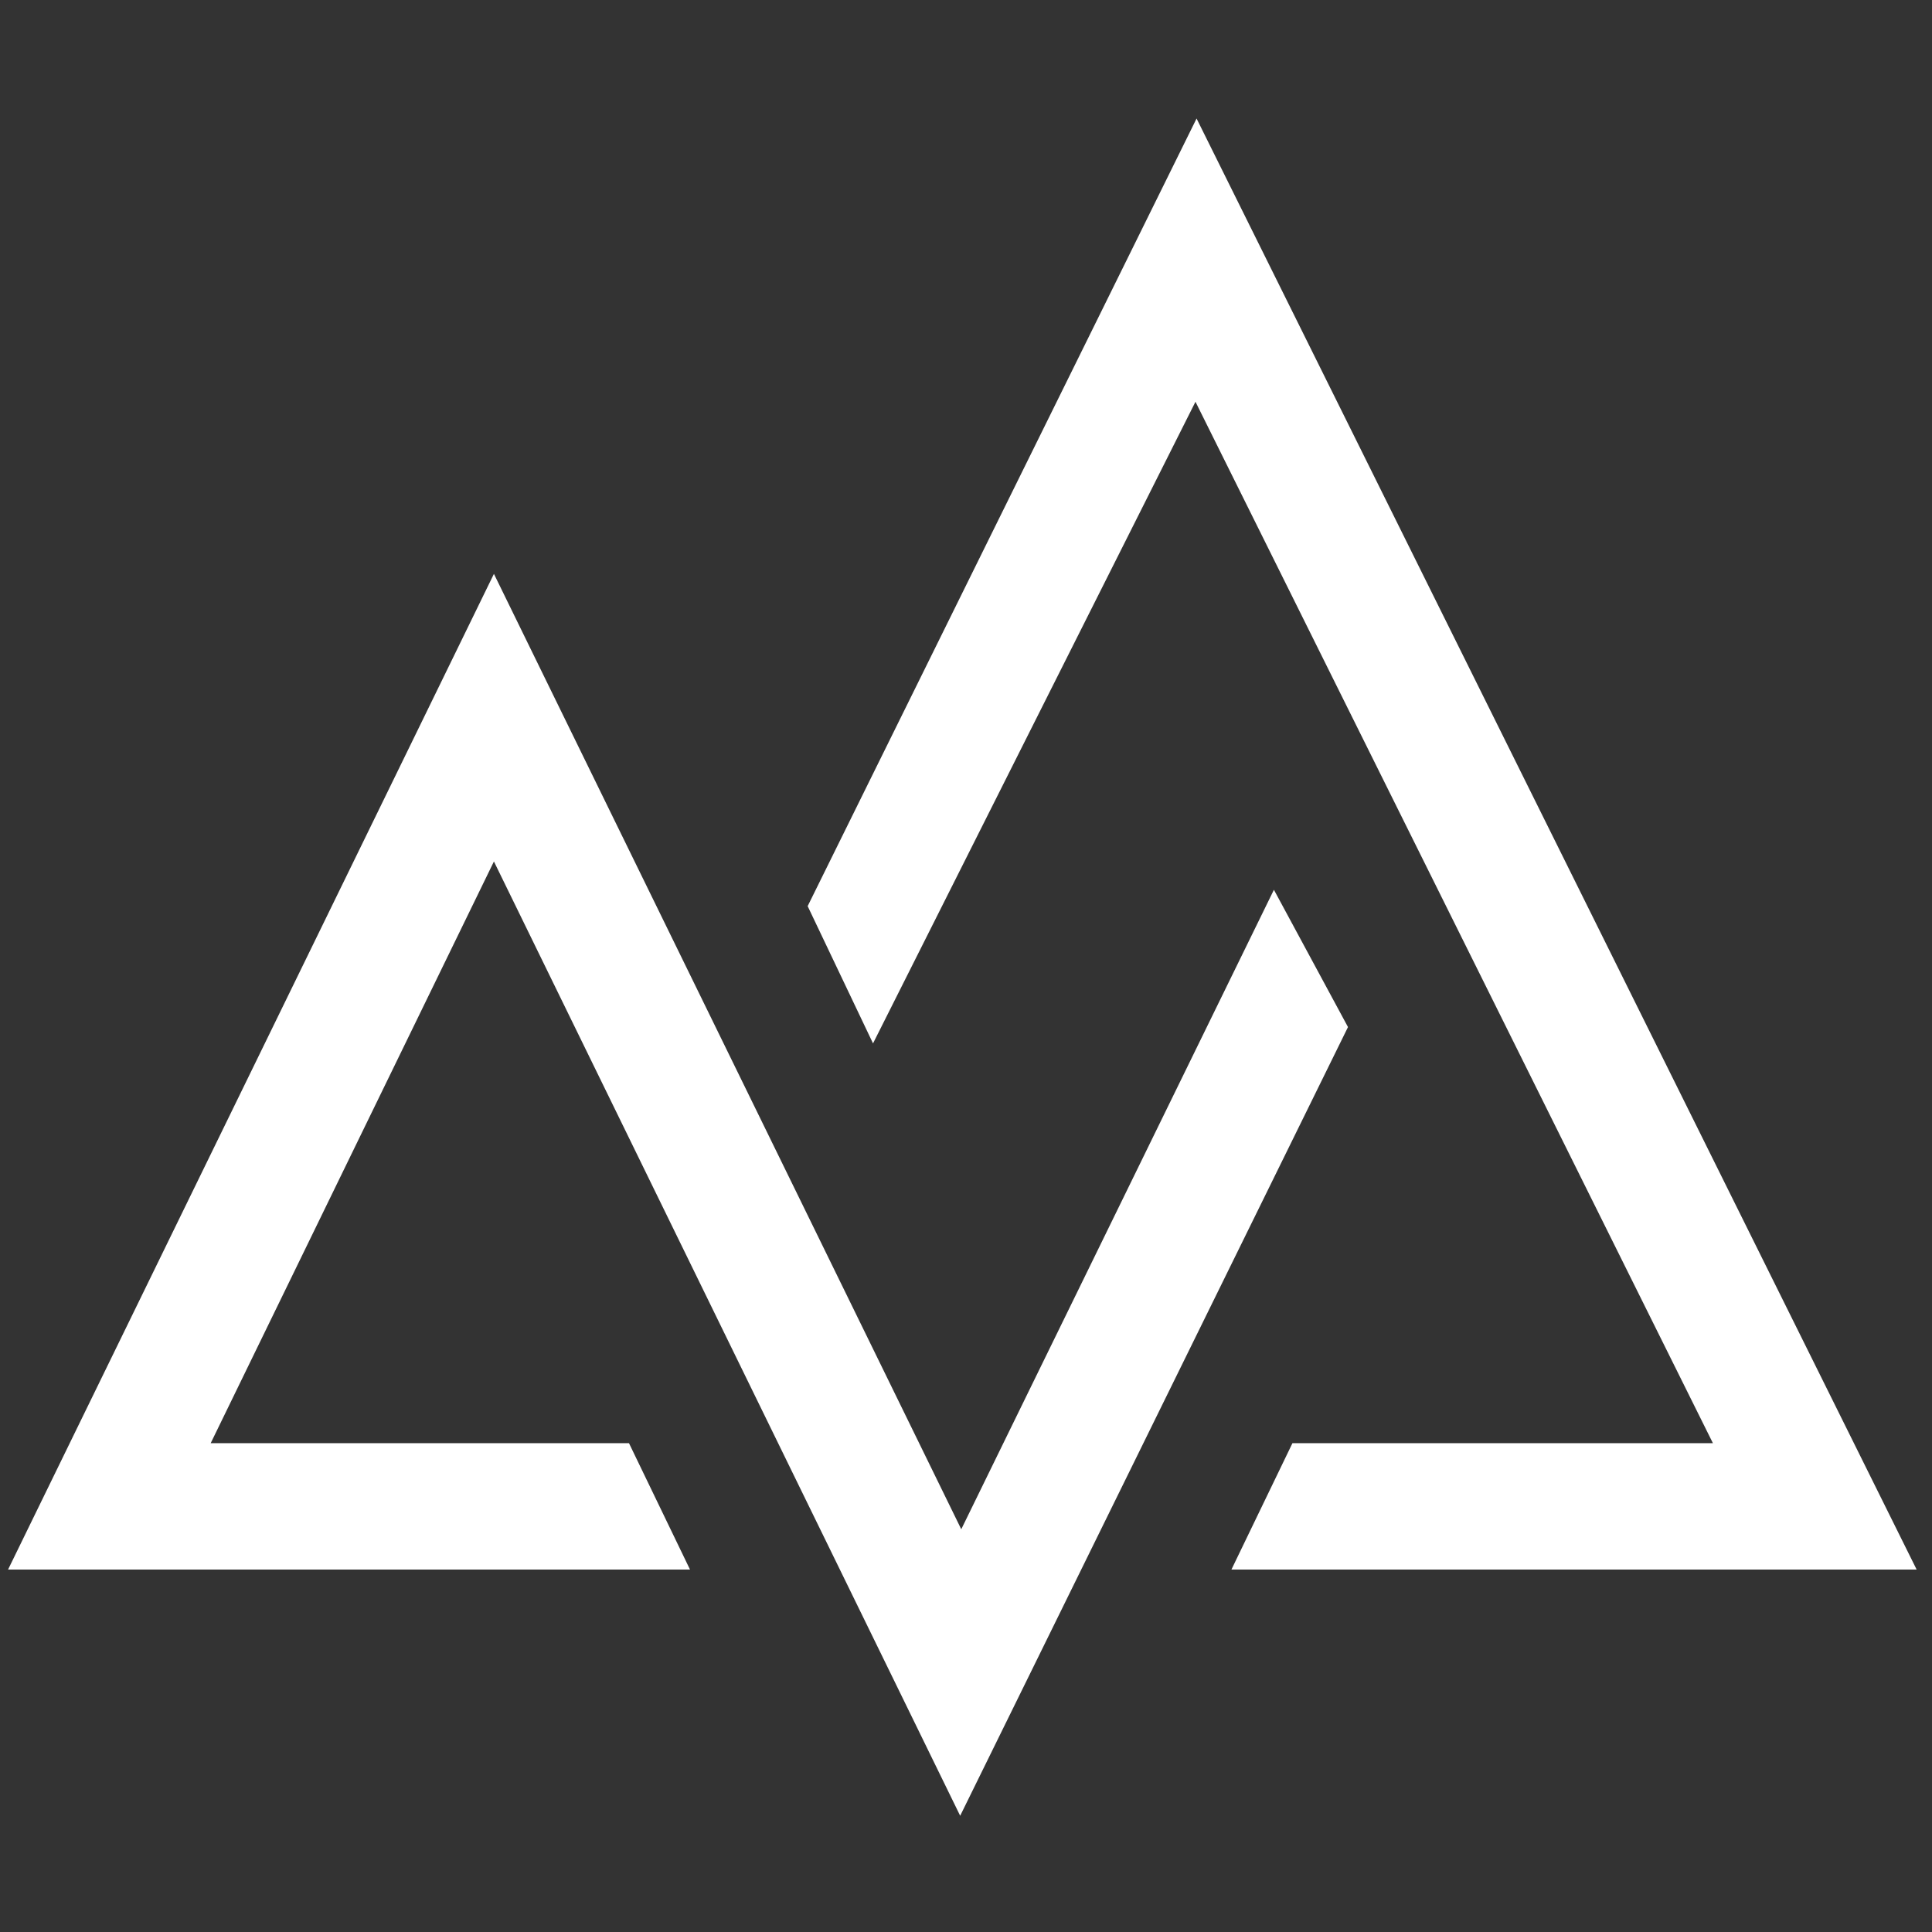
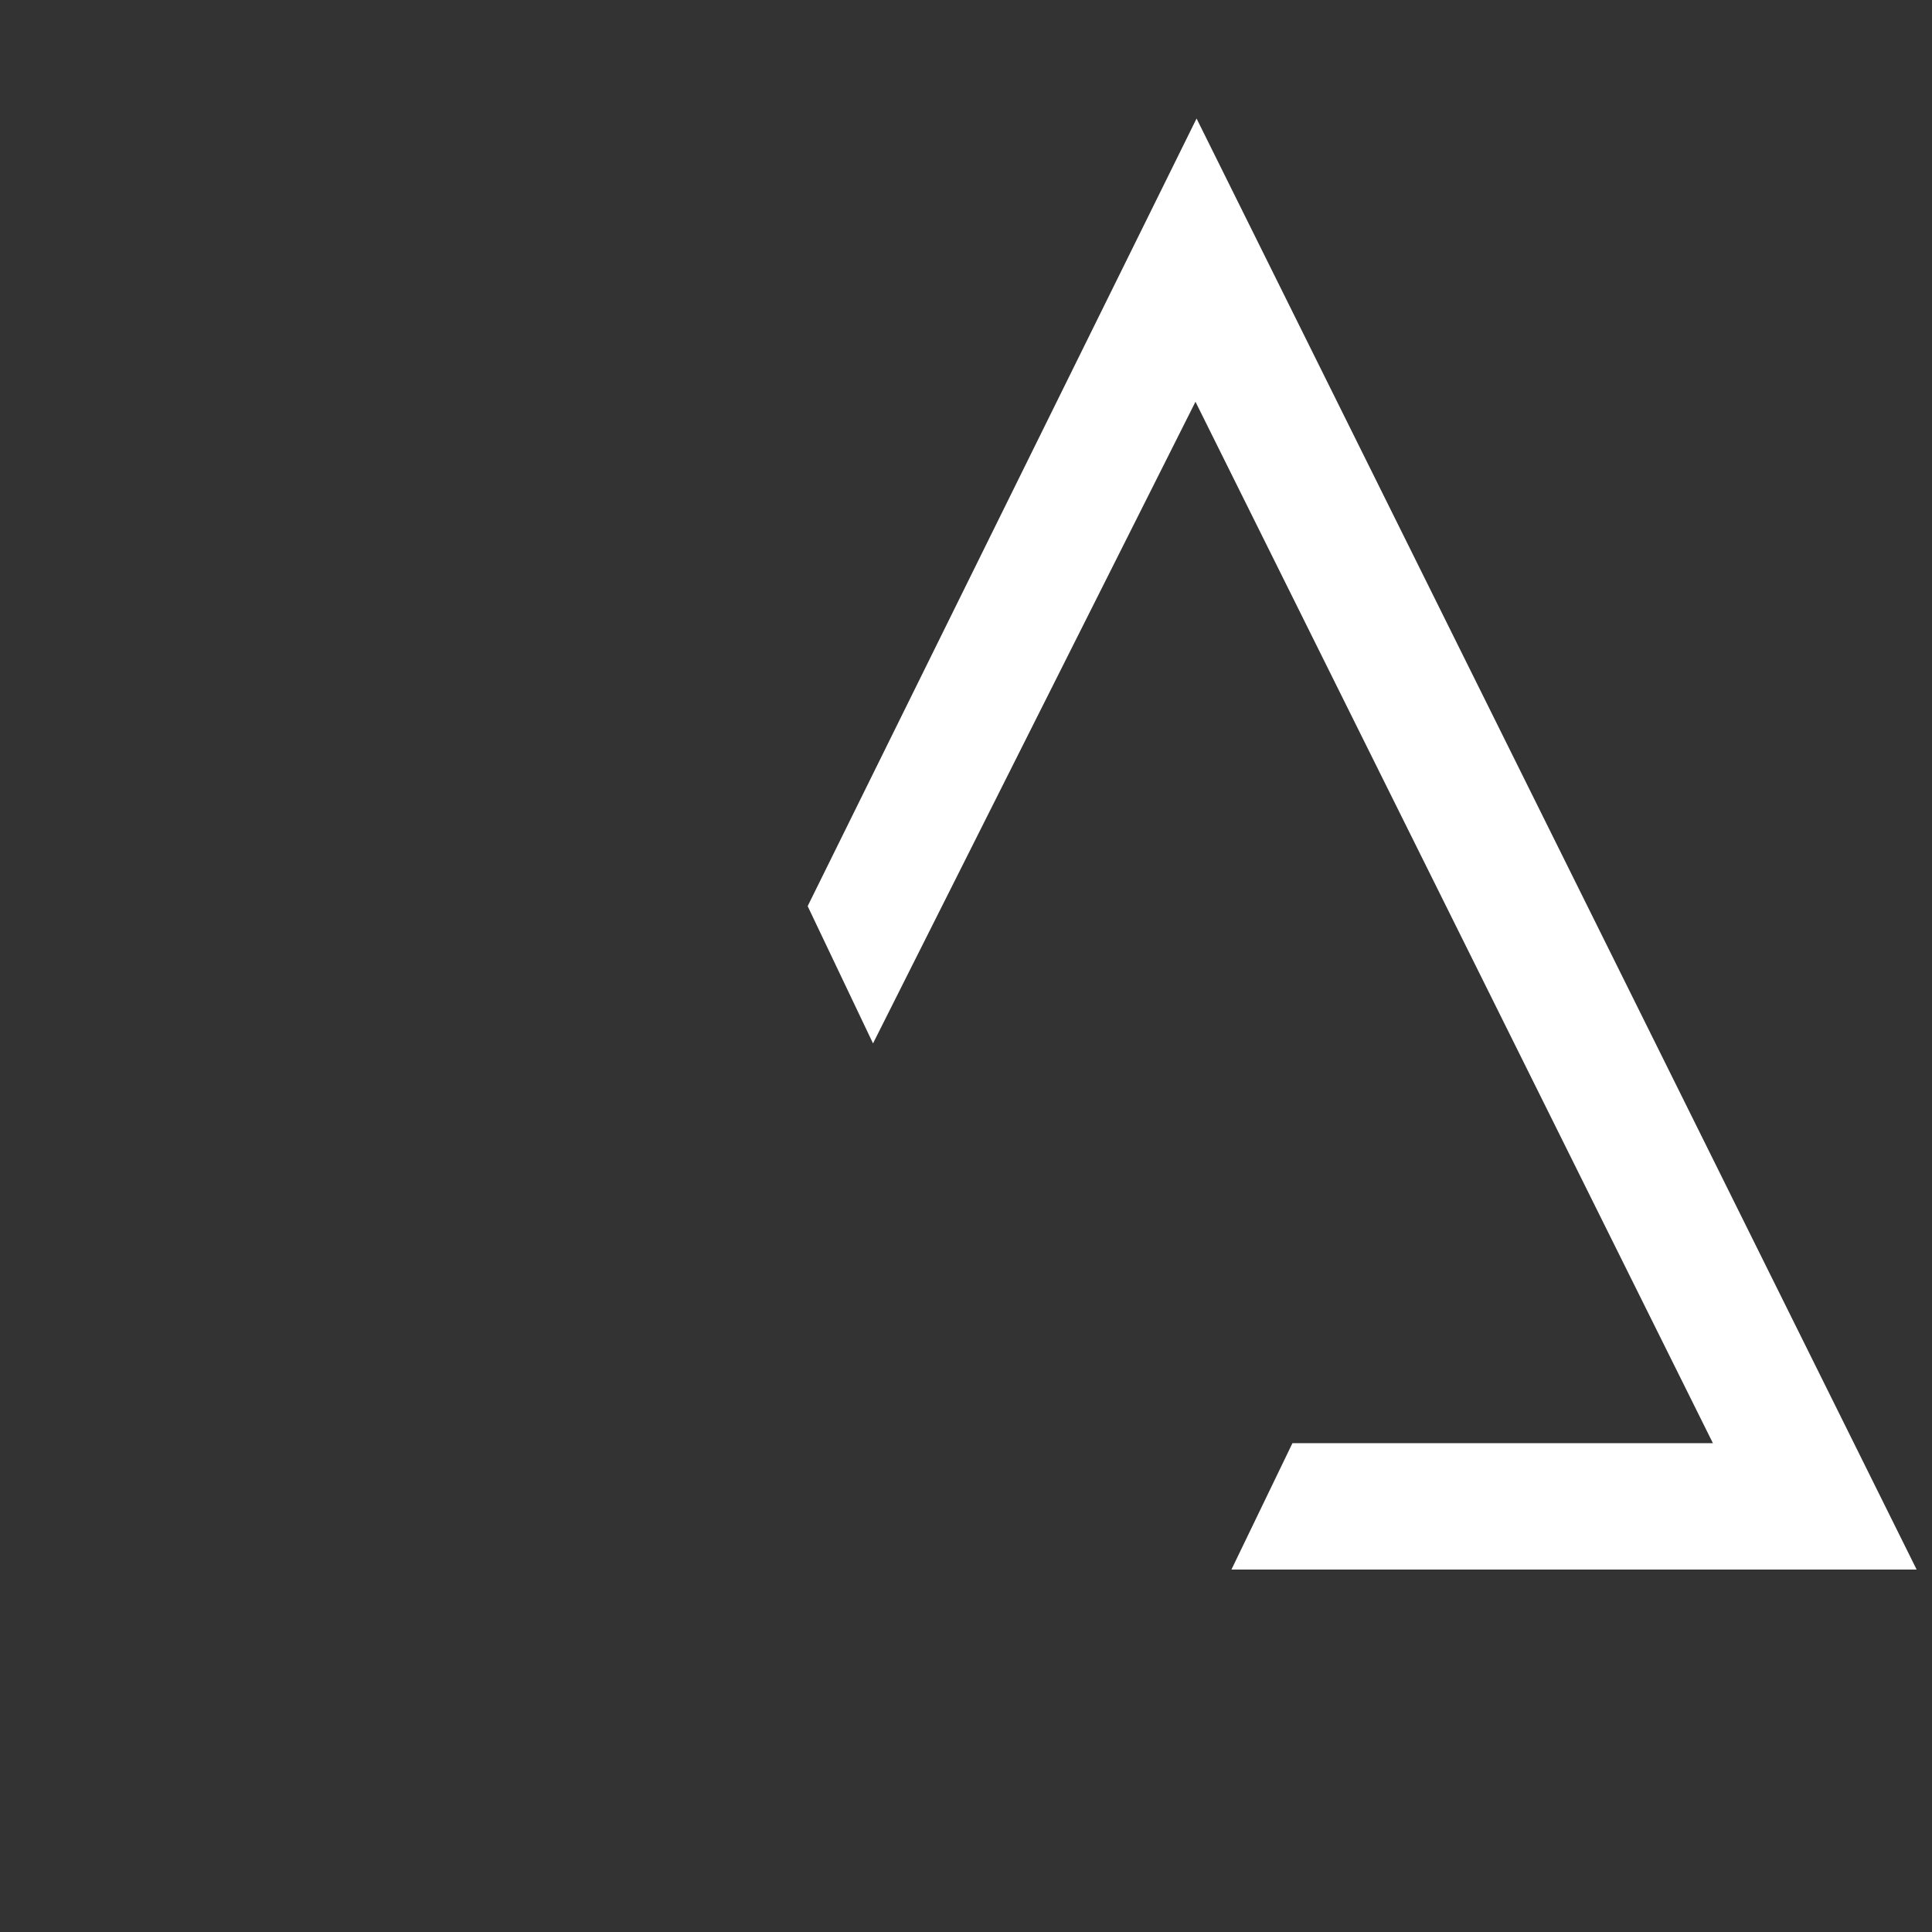
<svg xmlns="http://www.w3.org/2000/svg" id="Layer_1" data-name="Layer 1" viewBox="0 0 177.35 177.35">
  <rect x="0" y="0" width="177.35" height="177.35" fill="#333333" stroke="none" />
  <defs>
    <style>
      .cls-1 {
        fill: #fff;
      }
    </style>
  </defs>
-   <polygon class="cls-1" points="88.14 166.68 123.74 94.28 116.94 81.68 88.24 140.38 45.34 52.68 .74 144.08 63.34 144.08 57.74 132.48 19.34 132.48 45.34 79.08 88.14 166.68" />
  <polygon class="cls-1" points="109.84 10.88 74.14 83.18 80.14 95.78 109.74 36.88 157.24 132.48 118.64 132.48 113.04 144.08 175.94 144.08 109.84 10.88" />
</svg>